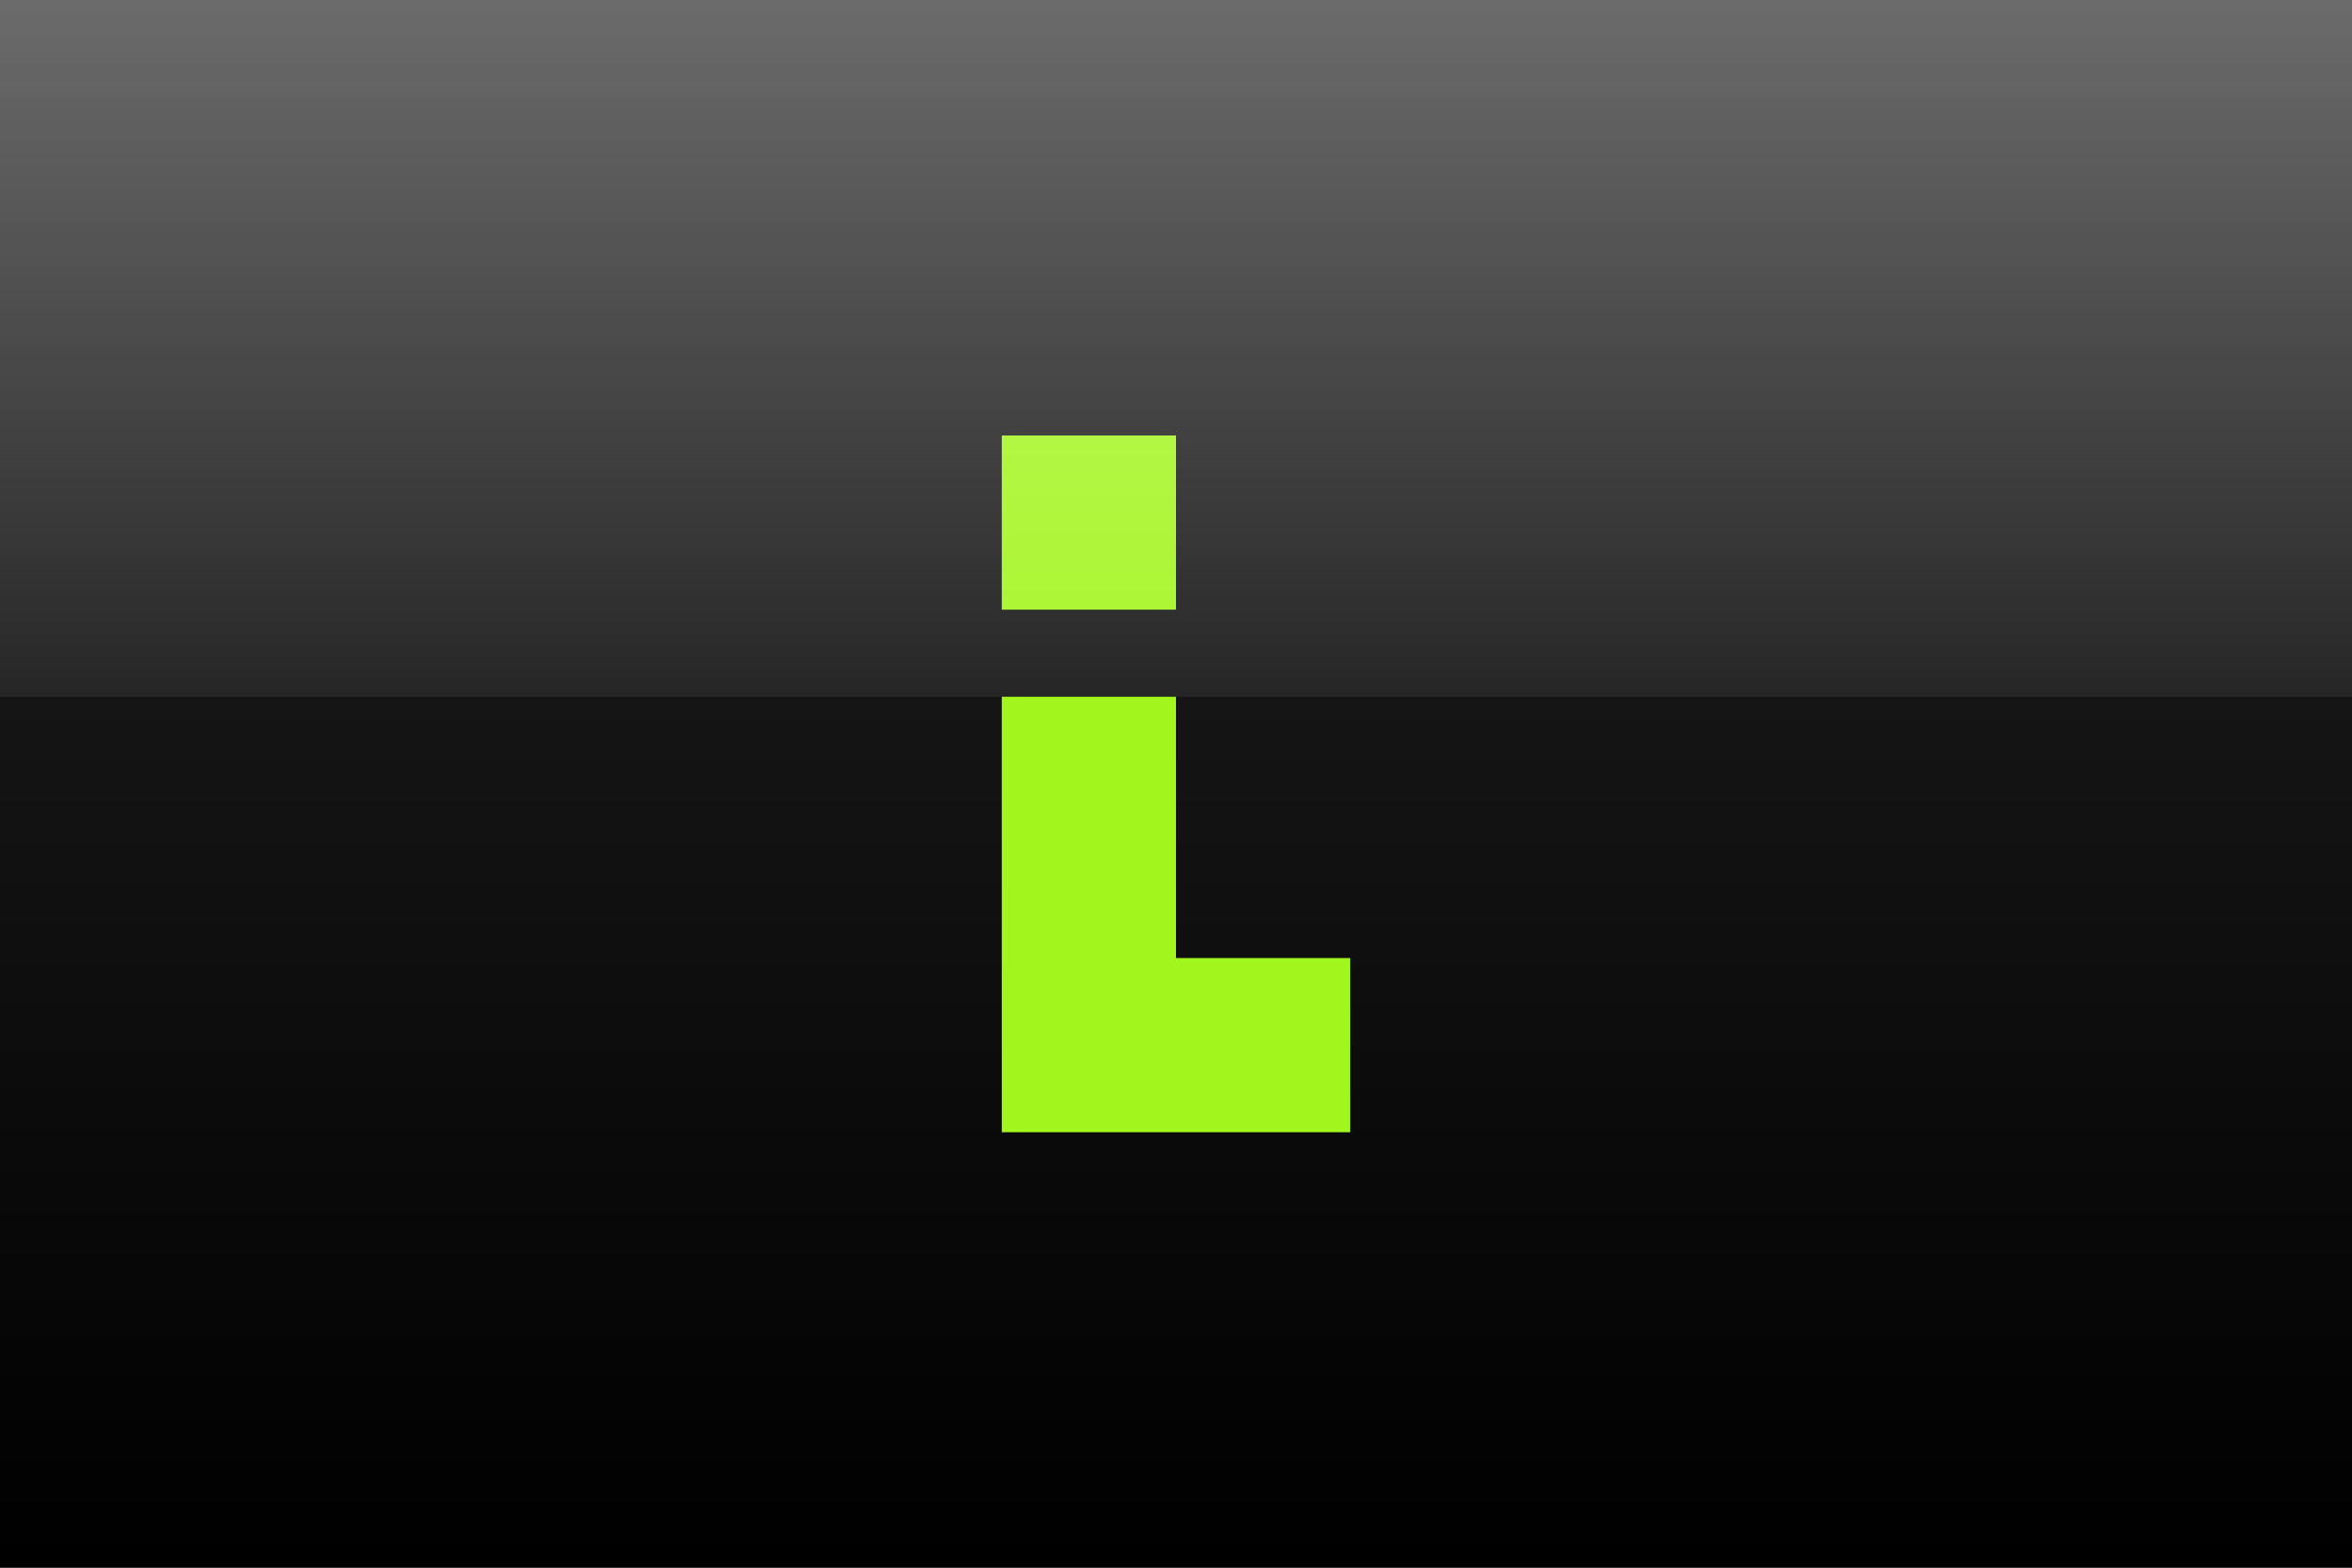
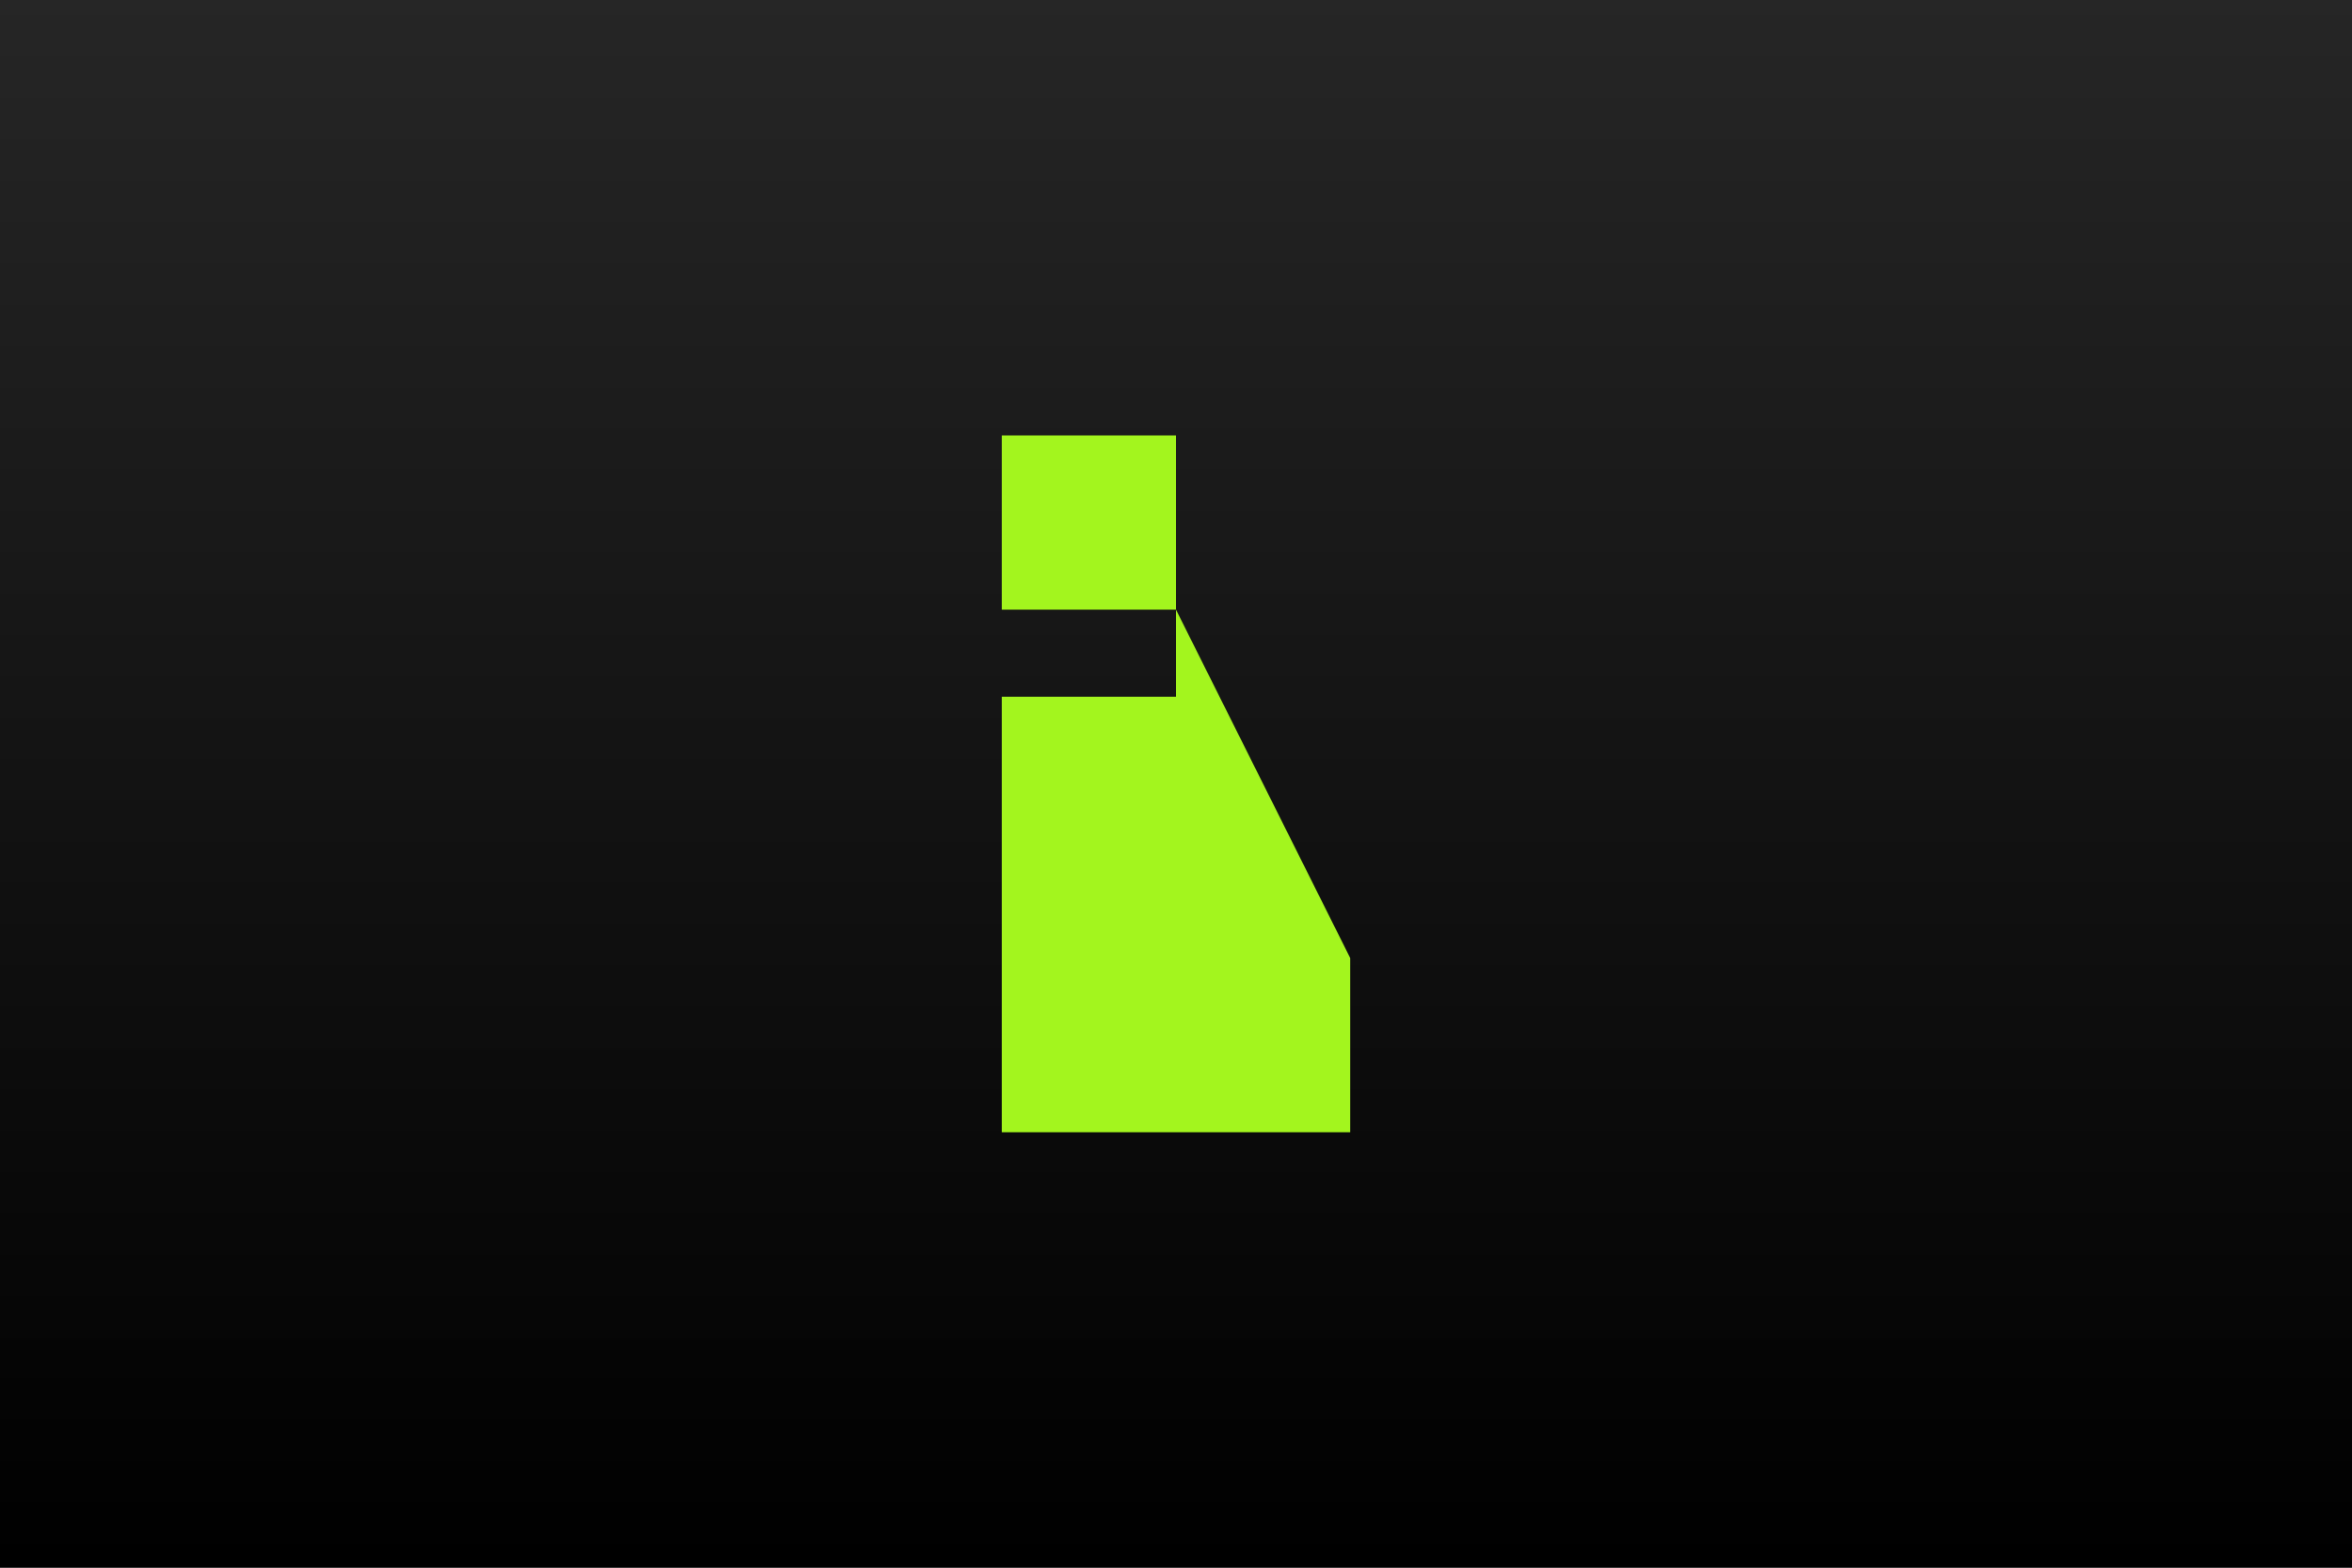
<svg xmlns="http://www.w3.org/2000/svg" height="18.0px" width="27.0px">
  <rect width="100%" height="100%" fill="#808080" stroke="none" />
  <g transform="matrix(1.0, 0.0, 0.0, 1.0, 0.0, 0.0)">
    <path d="M0.0 0.0 L27.0 0.0 27.0 18.0 0.0 18.0 0.0 0.0" fill="url(#gradient0)" fill-rule="evenodd" stroke="none" />
    <path d="M17.5 13.0 L9.5 13.0 9.5 5.0 17.5 5.0 17.5 13.0" fill="#010101" fill-opacity="0.0" fill-rule="evenodd" stroke="none" />
-     <path d="M13.5 7.0 L11.5 7.0 11.5 5.0 13.5 5.0 13.5 7.0 M13.5 11.0 L15.5 11.0 15.5 13.0 11.5 13.0 11.5 8.0 13.5 8.0 13.5 11.0" fill="#a3f51e" fill-rule="evenodd" stroke="none" />
-     <path d="M0.0 0.0 L27.0 0.0 27.0 8.0 0.0 8.0 0.0 0.0" fill="url(#gradient1)" fill-rule="evenodd" stroke="none" />
+     <path d="M13.5 7.0 L11.5 7.0 11.5 5.0 13.5 5.0 13.5 7.0 L15.5 11.0 15.5 13.0 11.5 13.0 11.5 8.0 13.5 8.0 13.5 11.0" fill="#a3f51e" fill-rule="evenodd" stroke="none" />
  </g>
  <defs>
    <linearGradient gradientTransform="matrix(0.0, 0.011, -0.041, 0.0, -133.6, 8.95)" gradientUnits="userSpaceOnUse" id="gradient0" spreadMethod="pad" x1="-819.2" x2="819.2">
      <stop offset="0.0" stop-color="#262626" />
      <stop offset="1.0" stop-color="#000000" />
    </linearGradient>
    <linearGradient gradientTransform="matrix(0.0, -0.005, 0.025, 0.0, 261.25, 4.0)" gradientUnits="userSpaceOnUse" id="gradient1" spreadMethod="pad" x1="-819.2" x2="819.2">
      <stop offset="0.0" stop-color="#ffffff" stop-opacity="0.071" />
      <stop offset="1.0" stop-color="#ffffff" stop-opacity="0.322" />
    </linearGradient>
  </defs>
</svg>